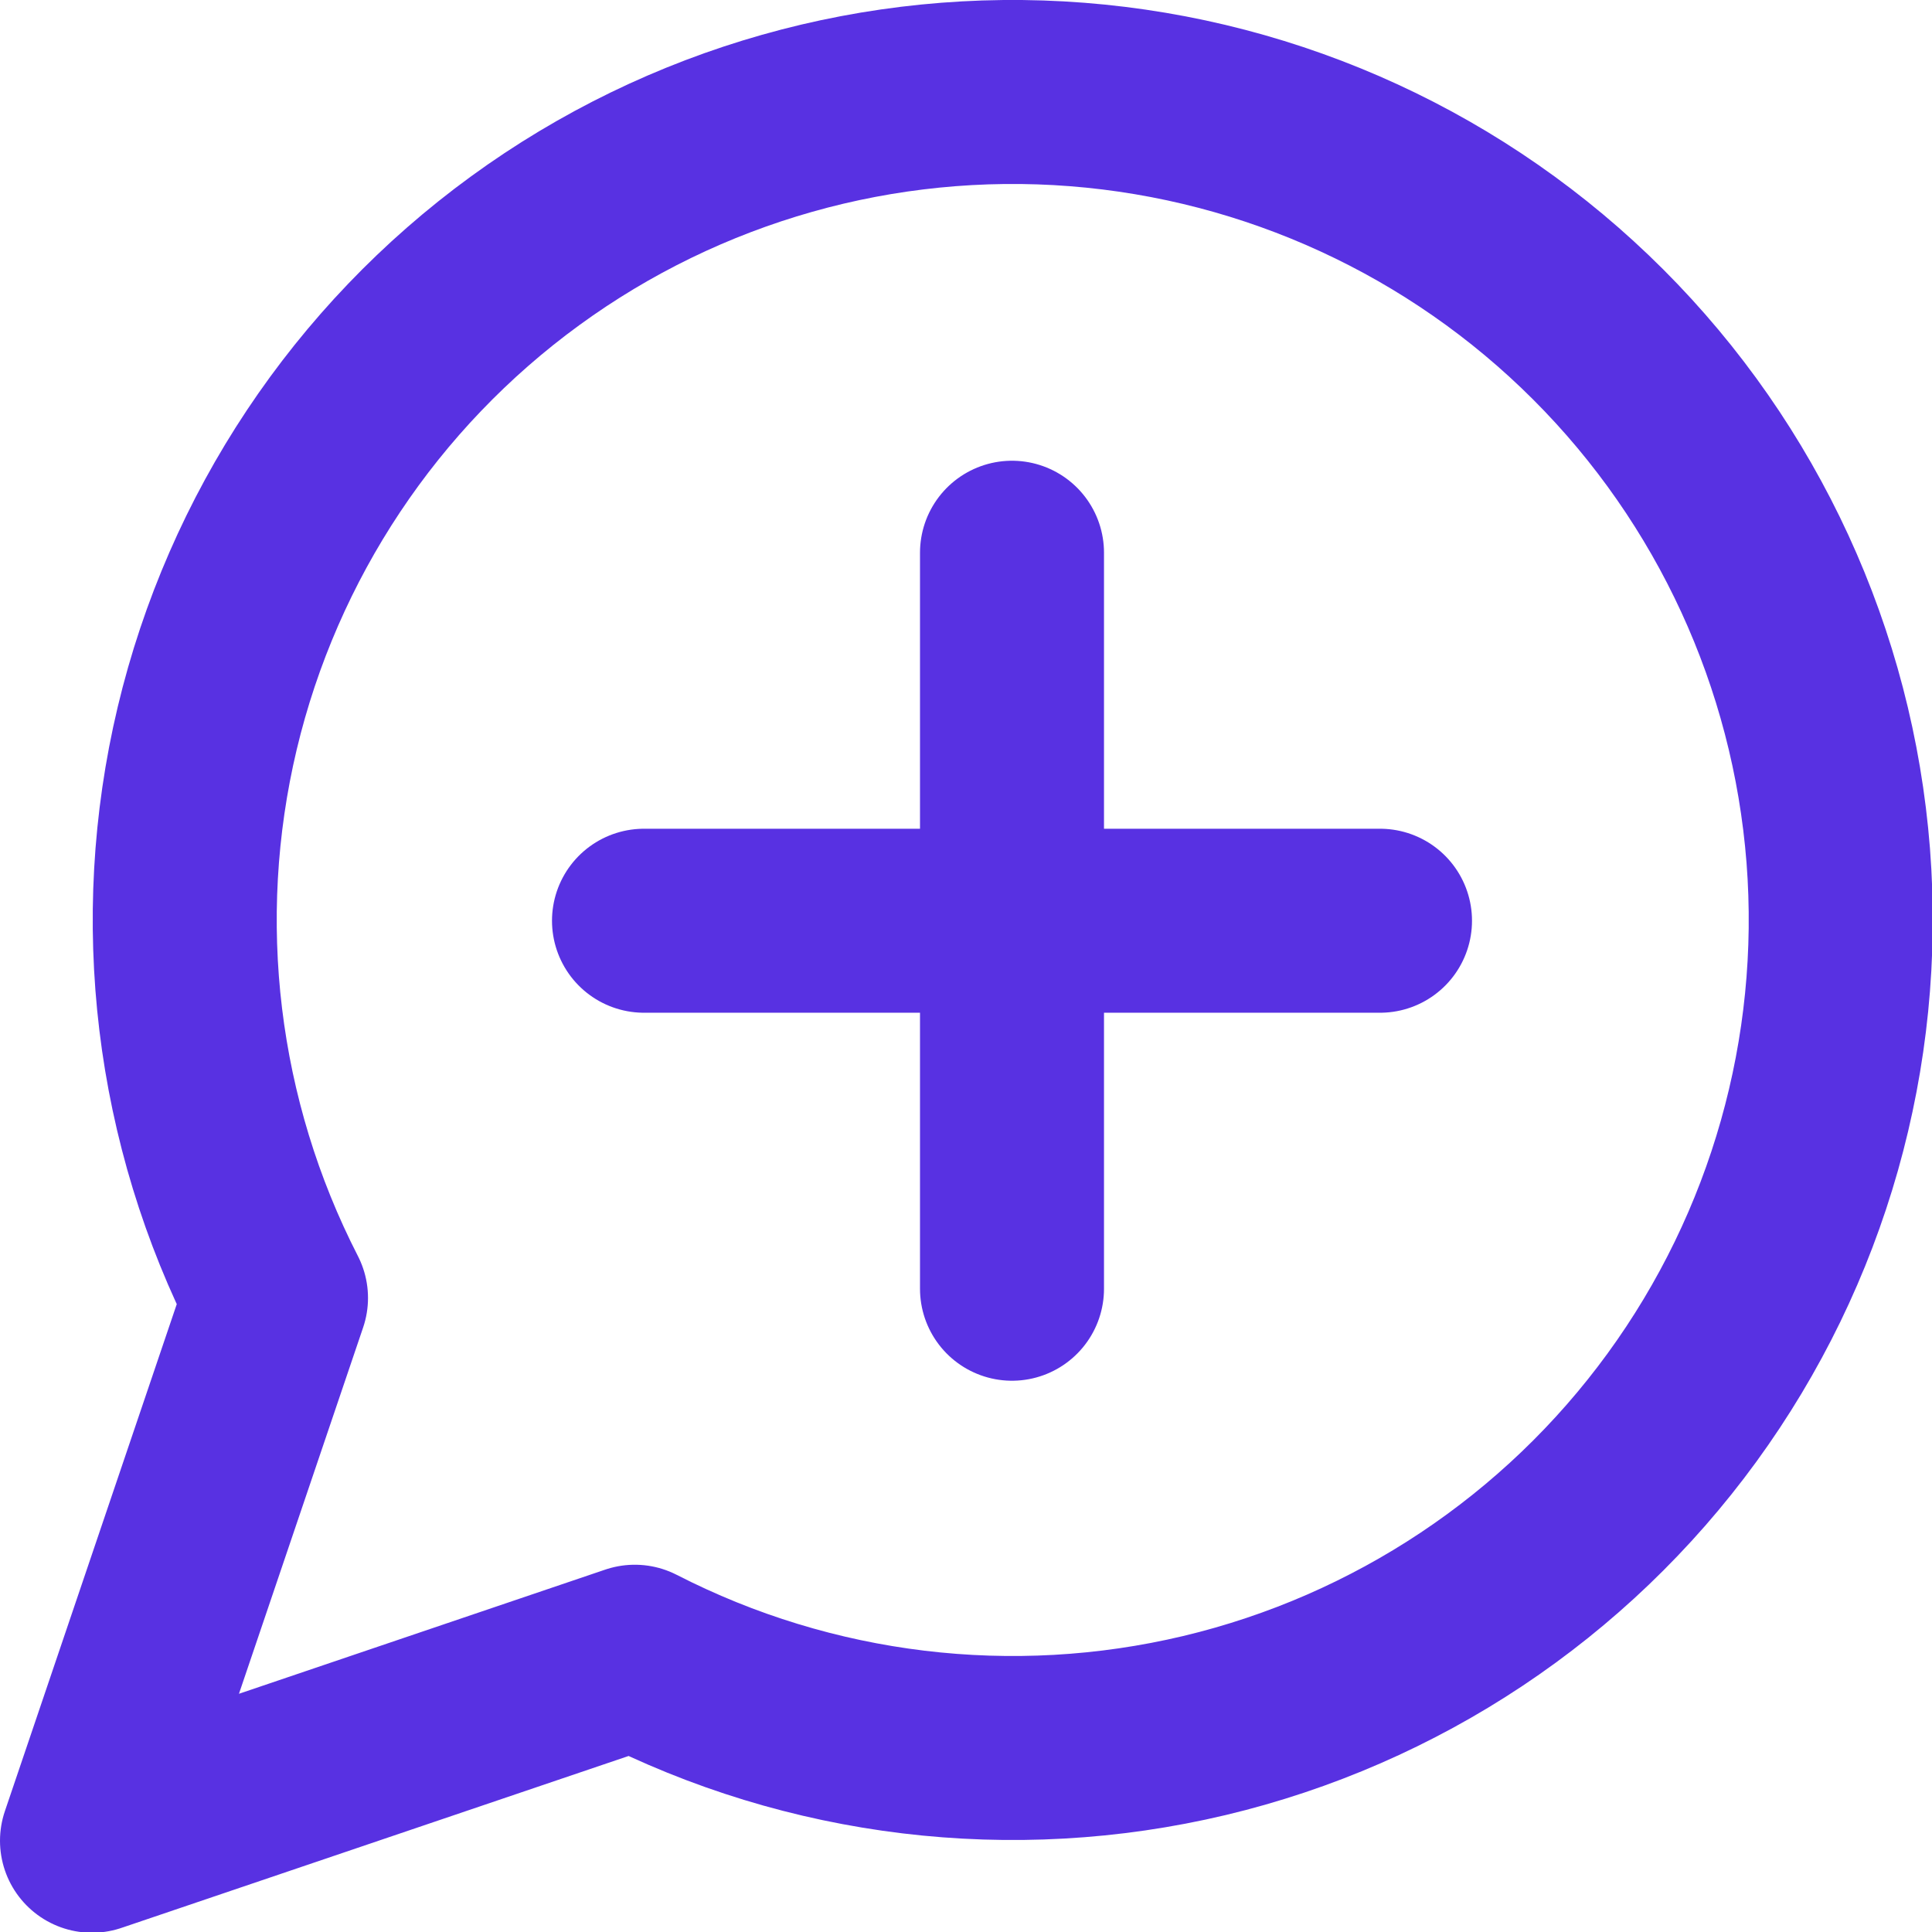
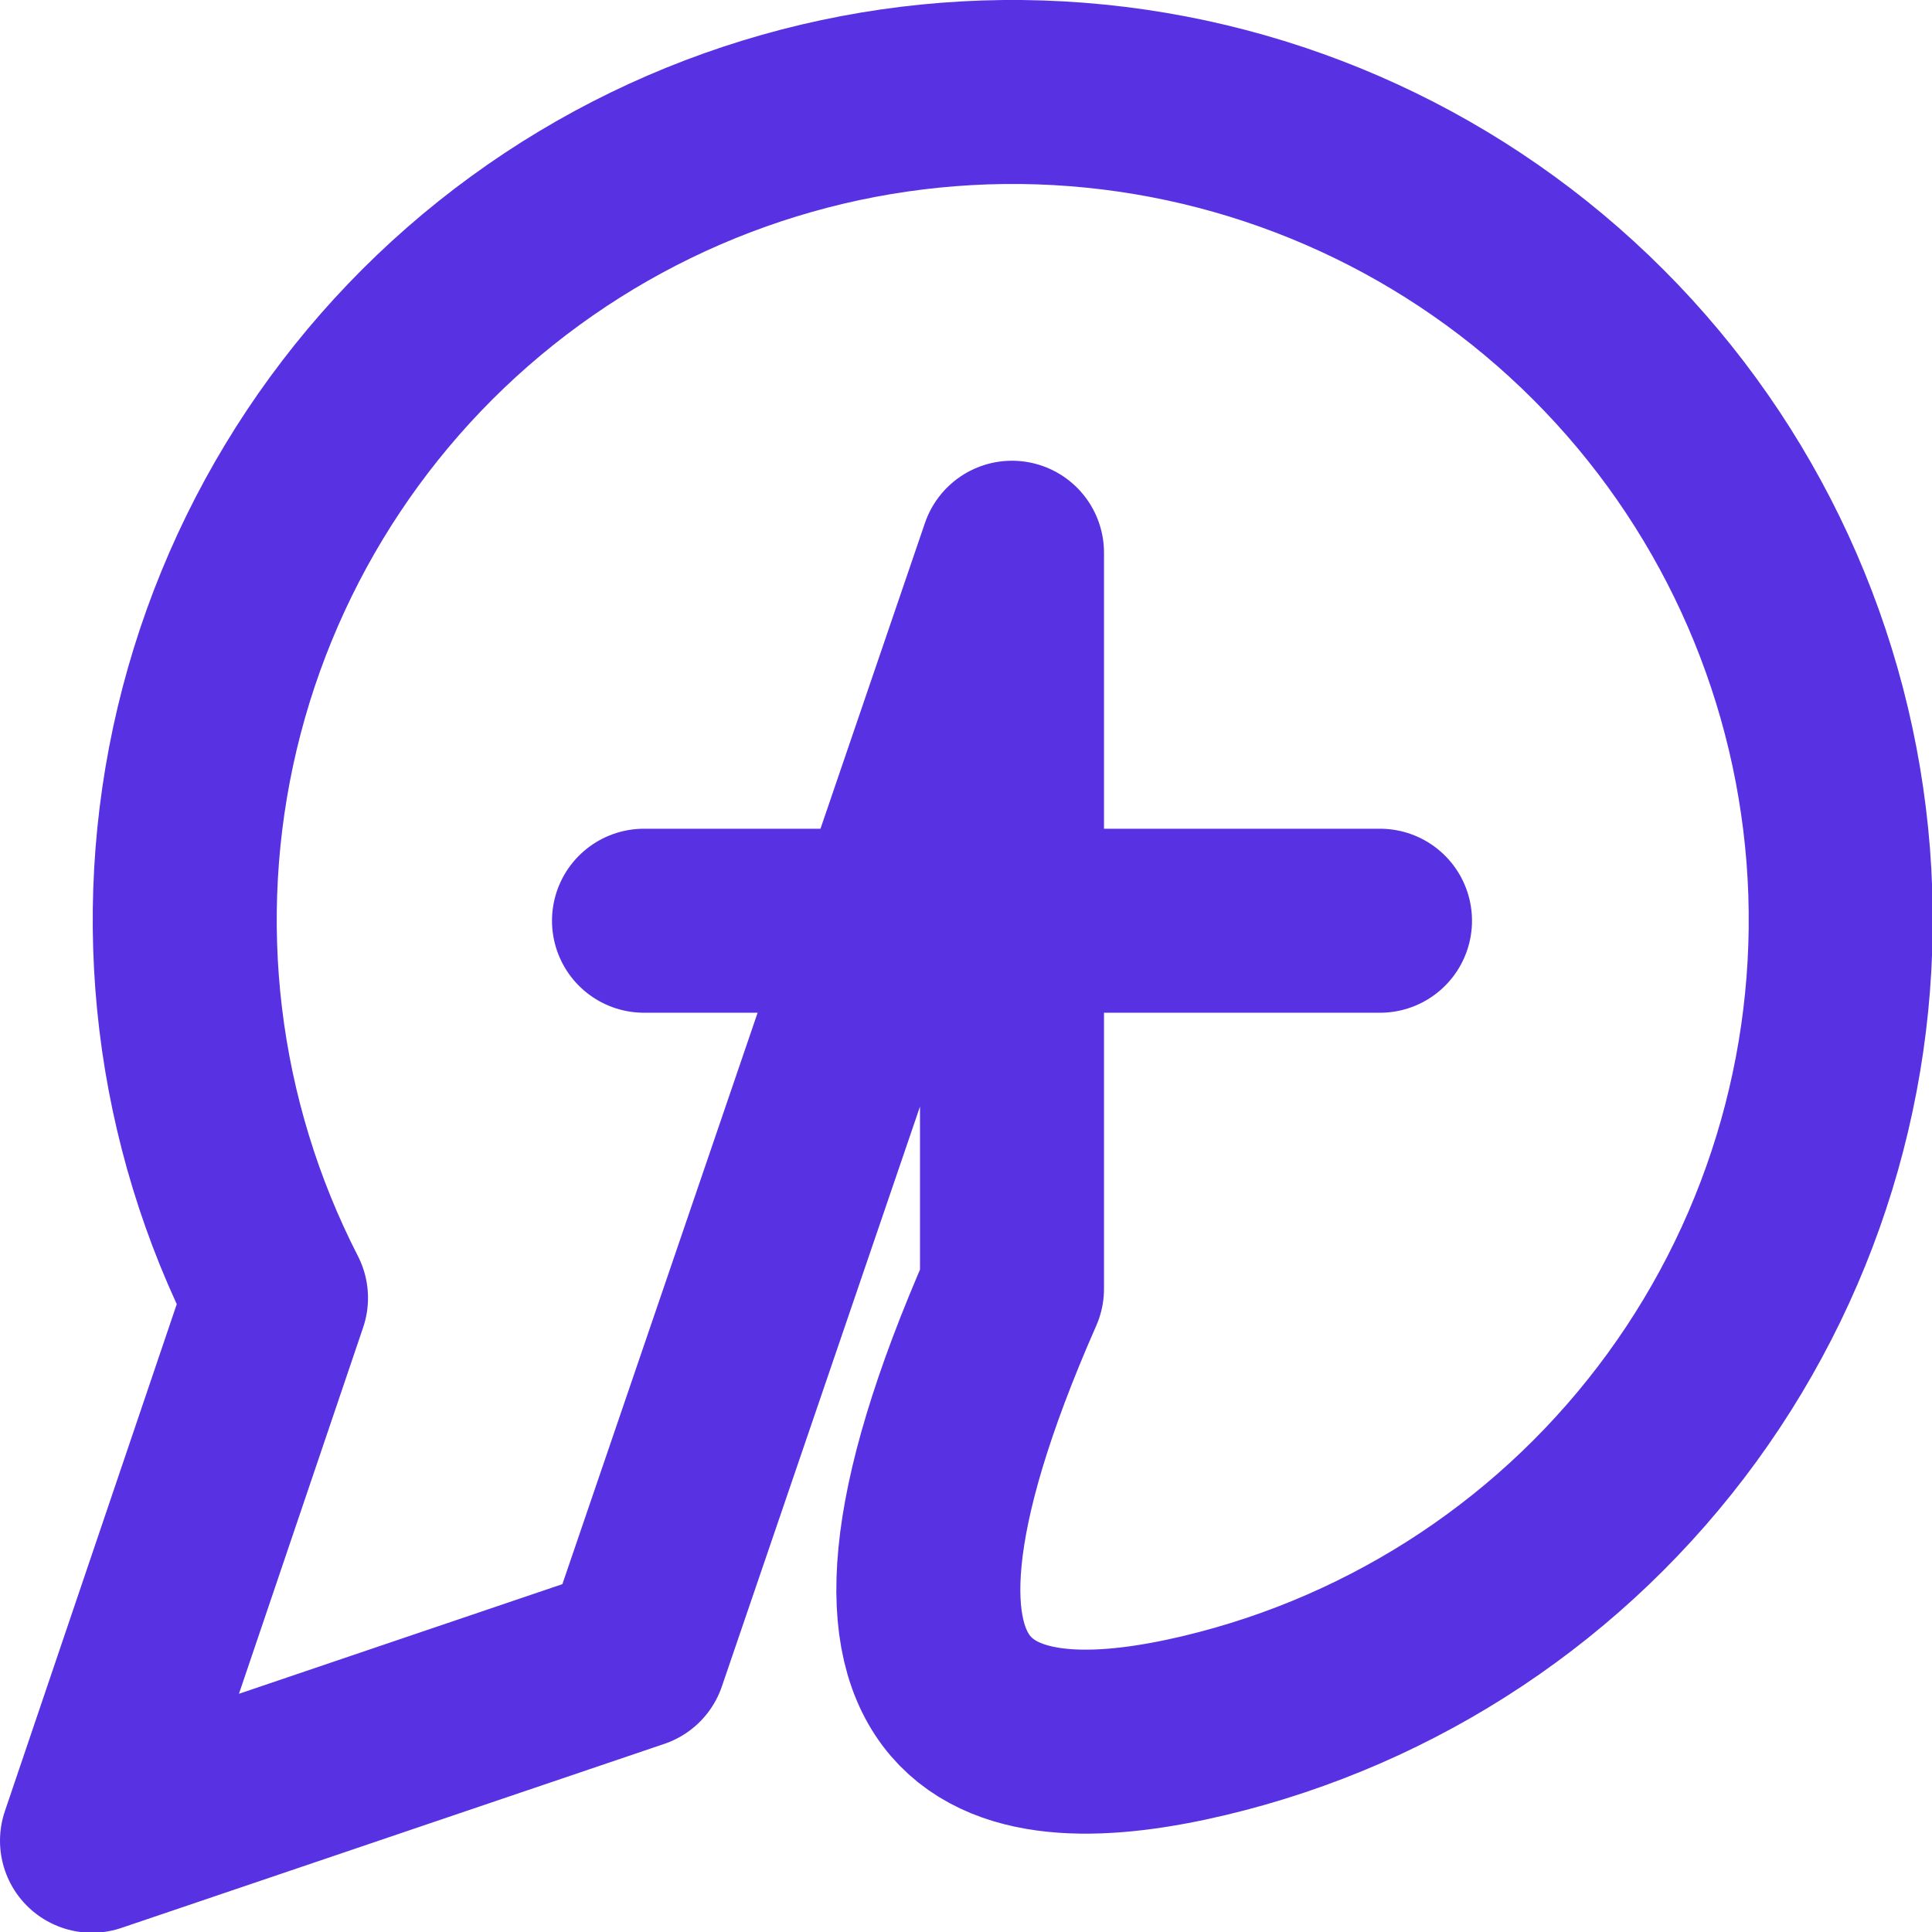
<svg xmlns="http://www.w3.org/2000/svg" fill="none" height="100%" overflow="visible" preserveAspectRatio="none" style="display: block;" viewBox="0 0 21 21" width="100%">
-   <path d="M7 10.008H15M11 6.008V14.008M6.9 18.008C8.809 18.987 11.004 19.252 13.091 18.756C15.178 18.259 17.019 17.034 18.282 15.3C19.545 13.566 20.147 11.439 19.981 9.3C19.814 7.161 18.889 5.153 17.372 3.636C15.855 2.119 13.846 1.194 11.708 1.027C9.569 0.86 7.441 1.463 5.708 2.726C3.974 3.989 2.749 5.83 2.252 7.917C1.756 10.004 2.021 12.199 3 14.108L1 20.008L6.9 18.008Z" id="Vector" stroke="#5831E2" stroke-linecap="round" stroke-linejoin="round" stroke-width="2" />
+   <path d="M7 10.008H15M11 6.008V14.008C8.809 18.987 11.004 19.252 13.091 18.756C15.178 18.259 17.019 17.034 18.282 15.3C19.545 13.566 20.147 11.439 19.981 9.3C19.814 7.161 18.889 5.153 17.372 3.636C15.855 2.119 13.846 1.194 11.708 1.027C9.569 0.86 7.441 1.463 5.708 2.726C3.974 3.989 2.749 5.83 2.252 7.917C1.756 10.004 2.021 12.199 3 14.108L1 20.008L6.9 18.008Z" id="Vector" stroke="#5831E2" stroke-linecap="round" stroke-linejoin="round" stroke-width="2" />
</svg>